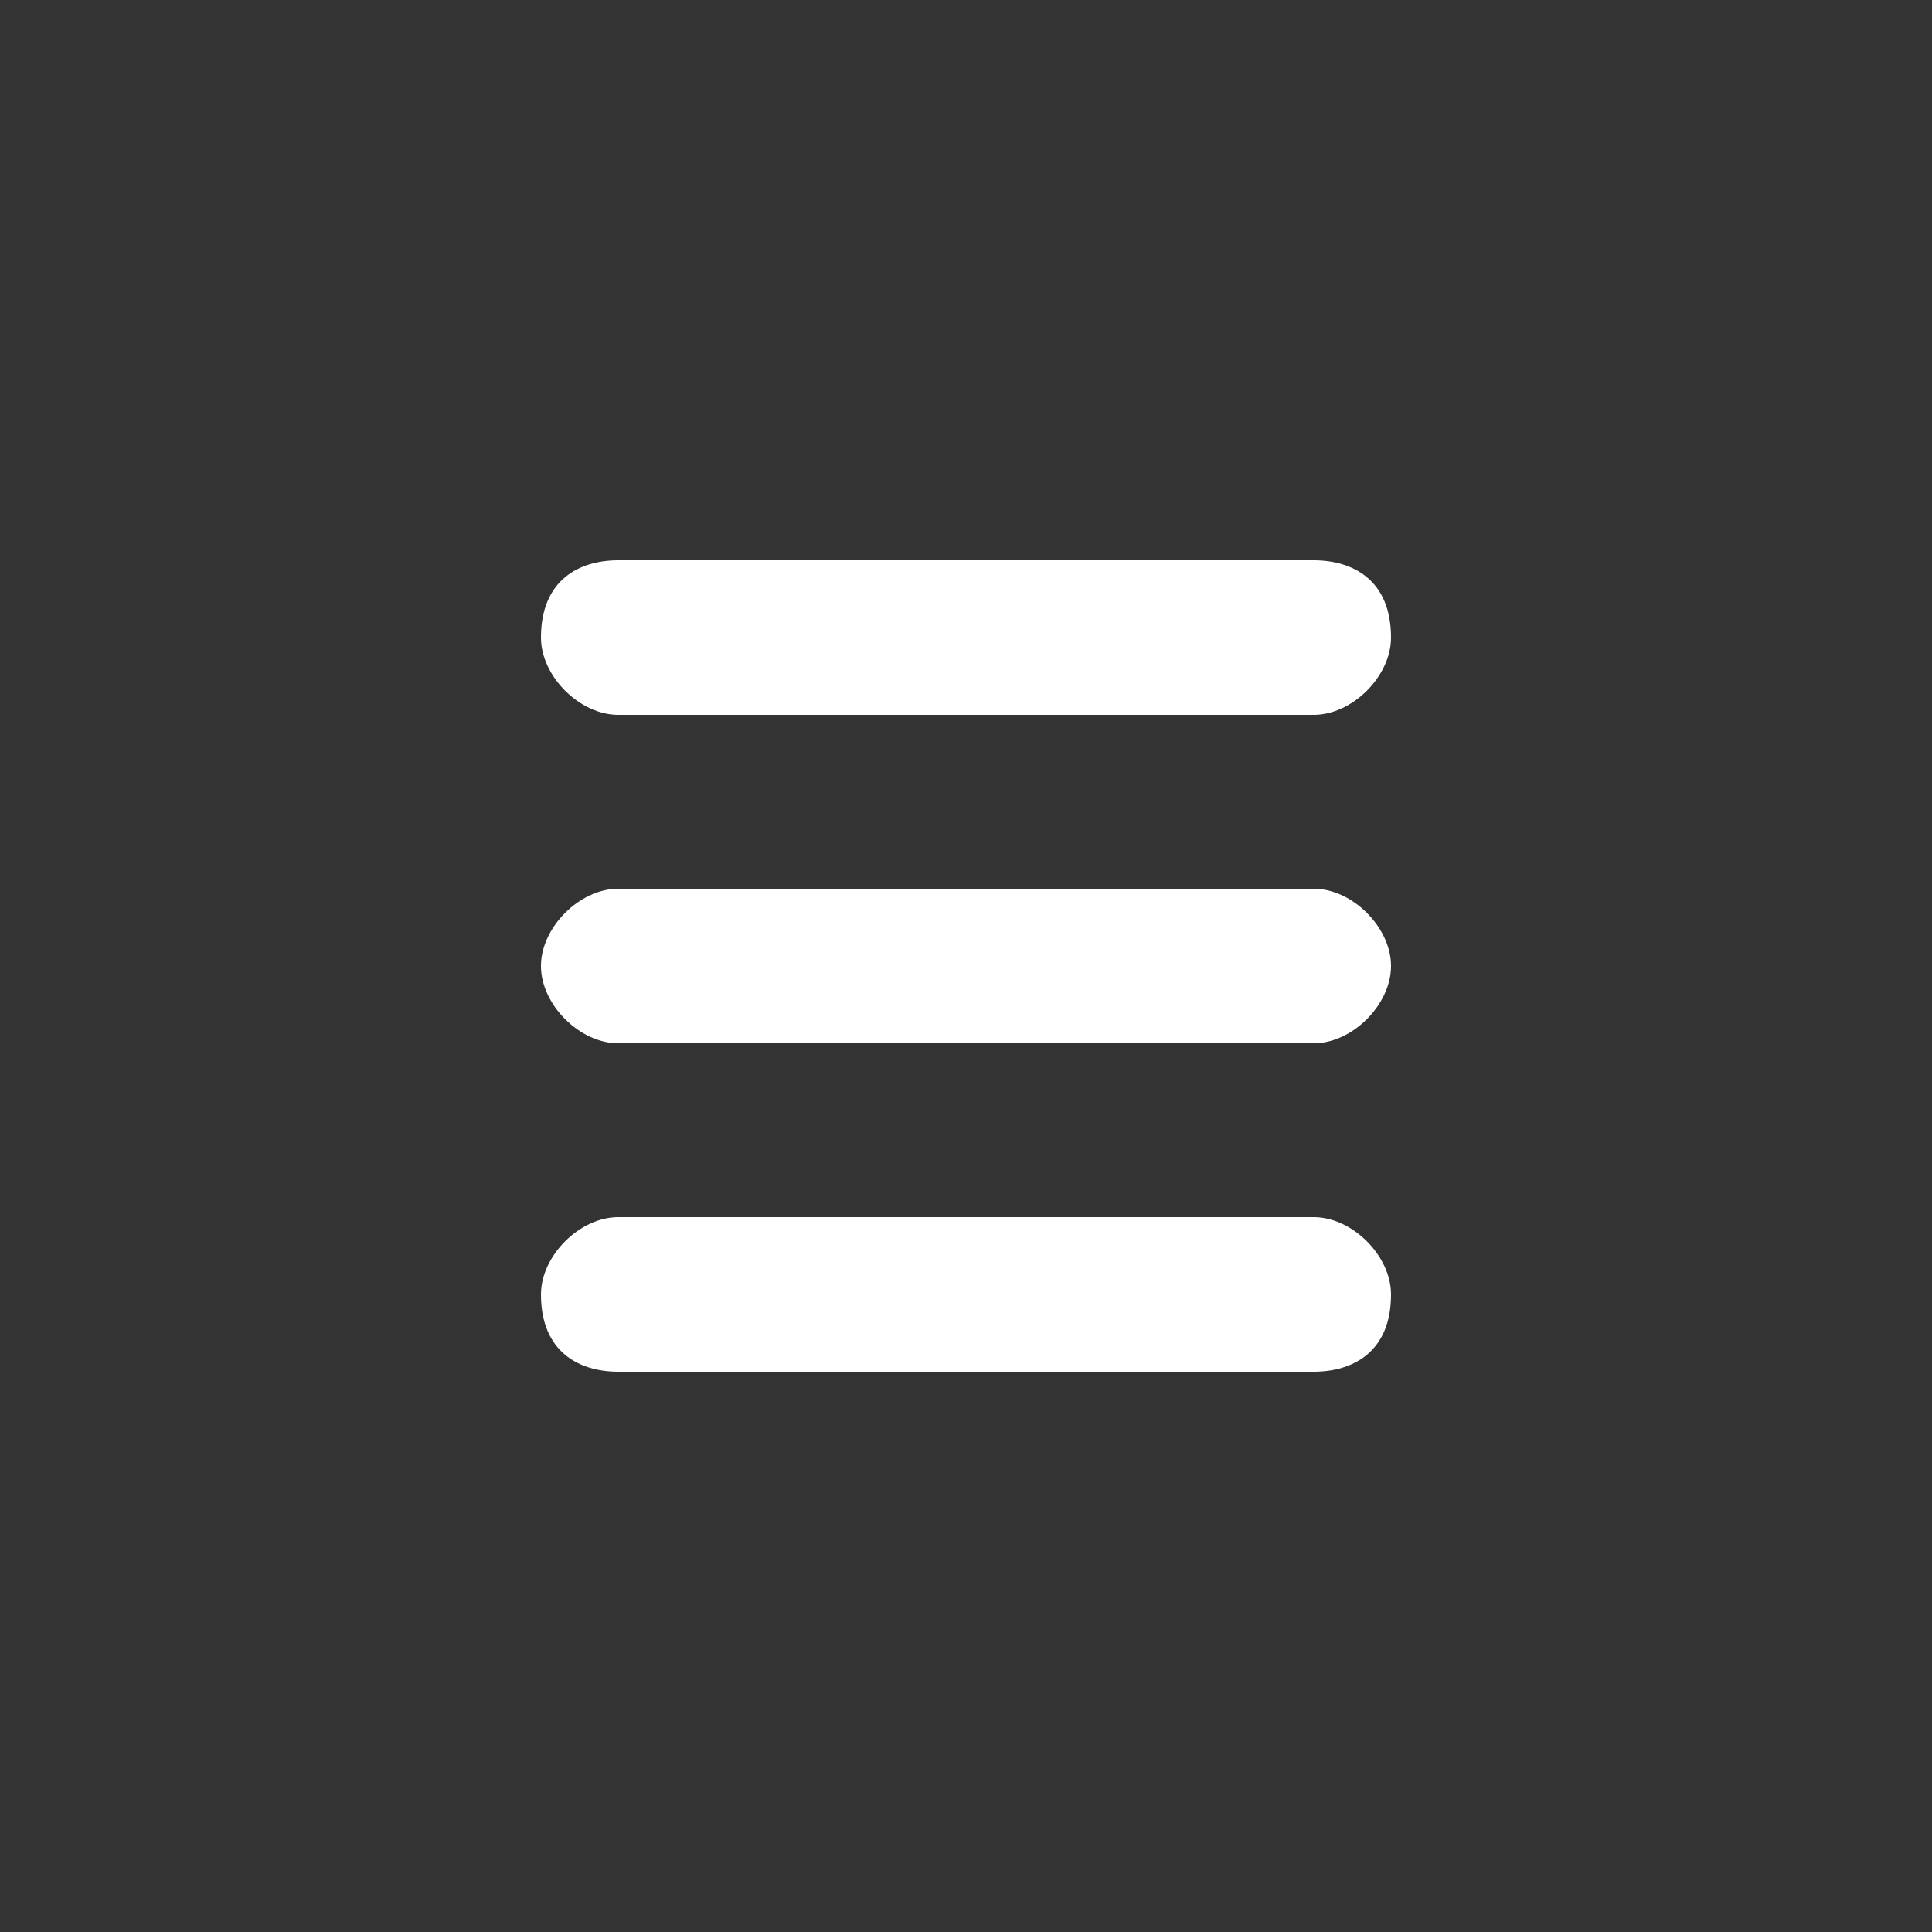
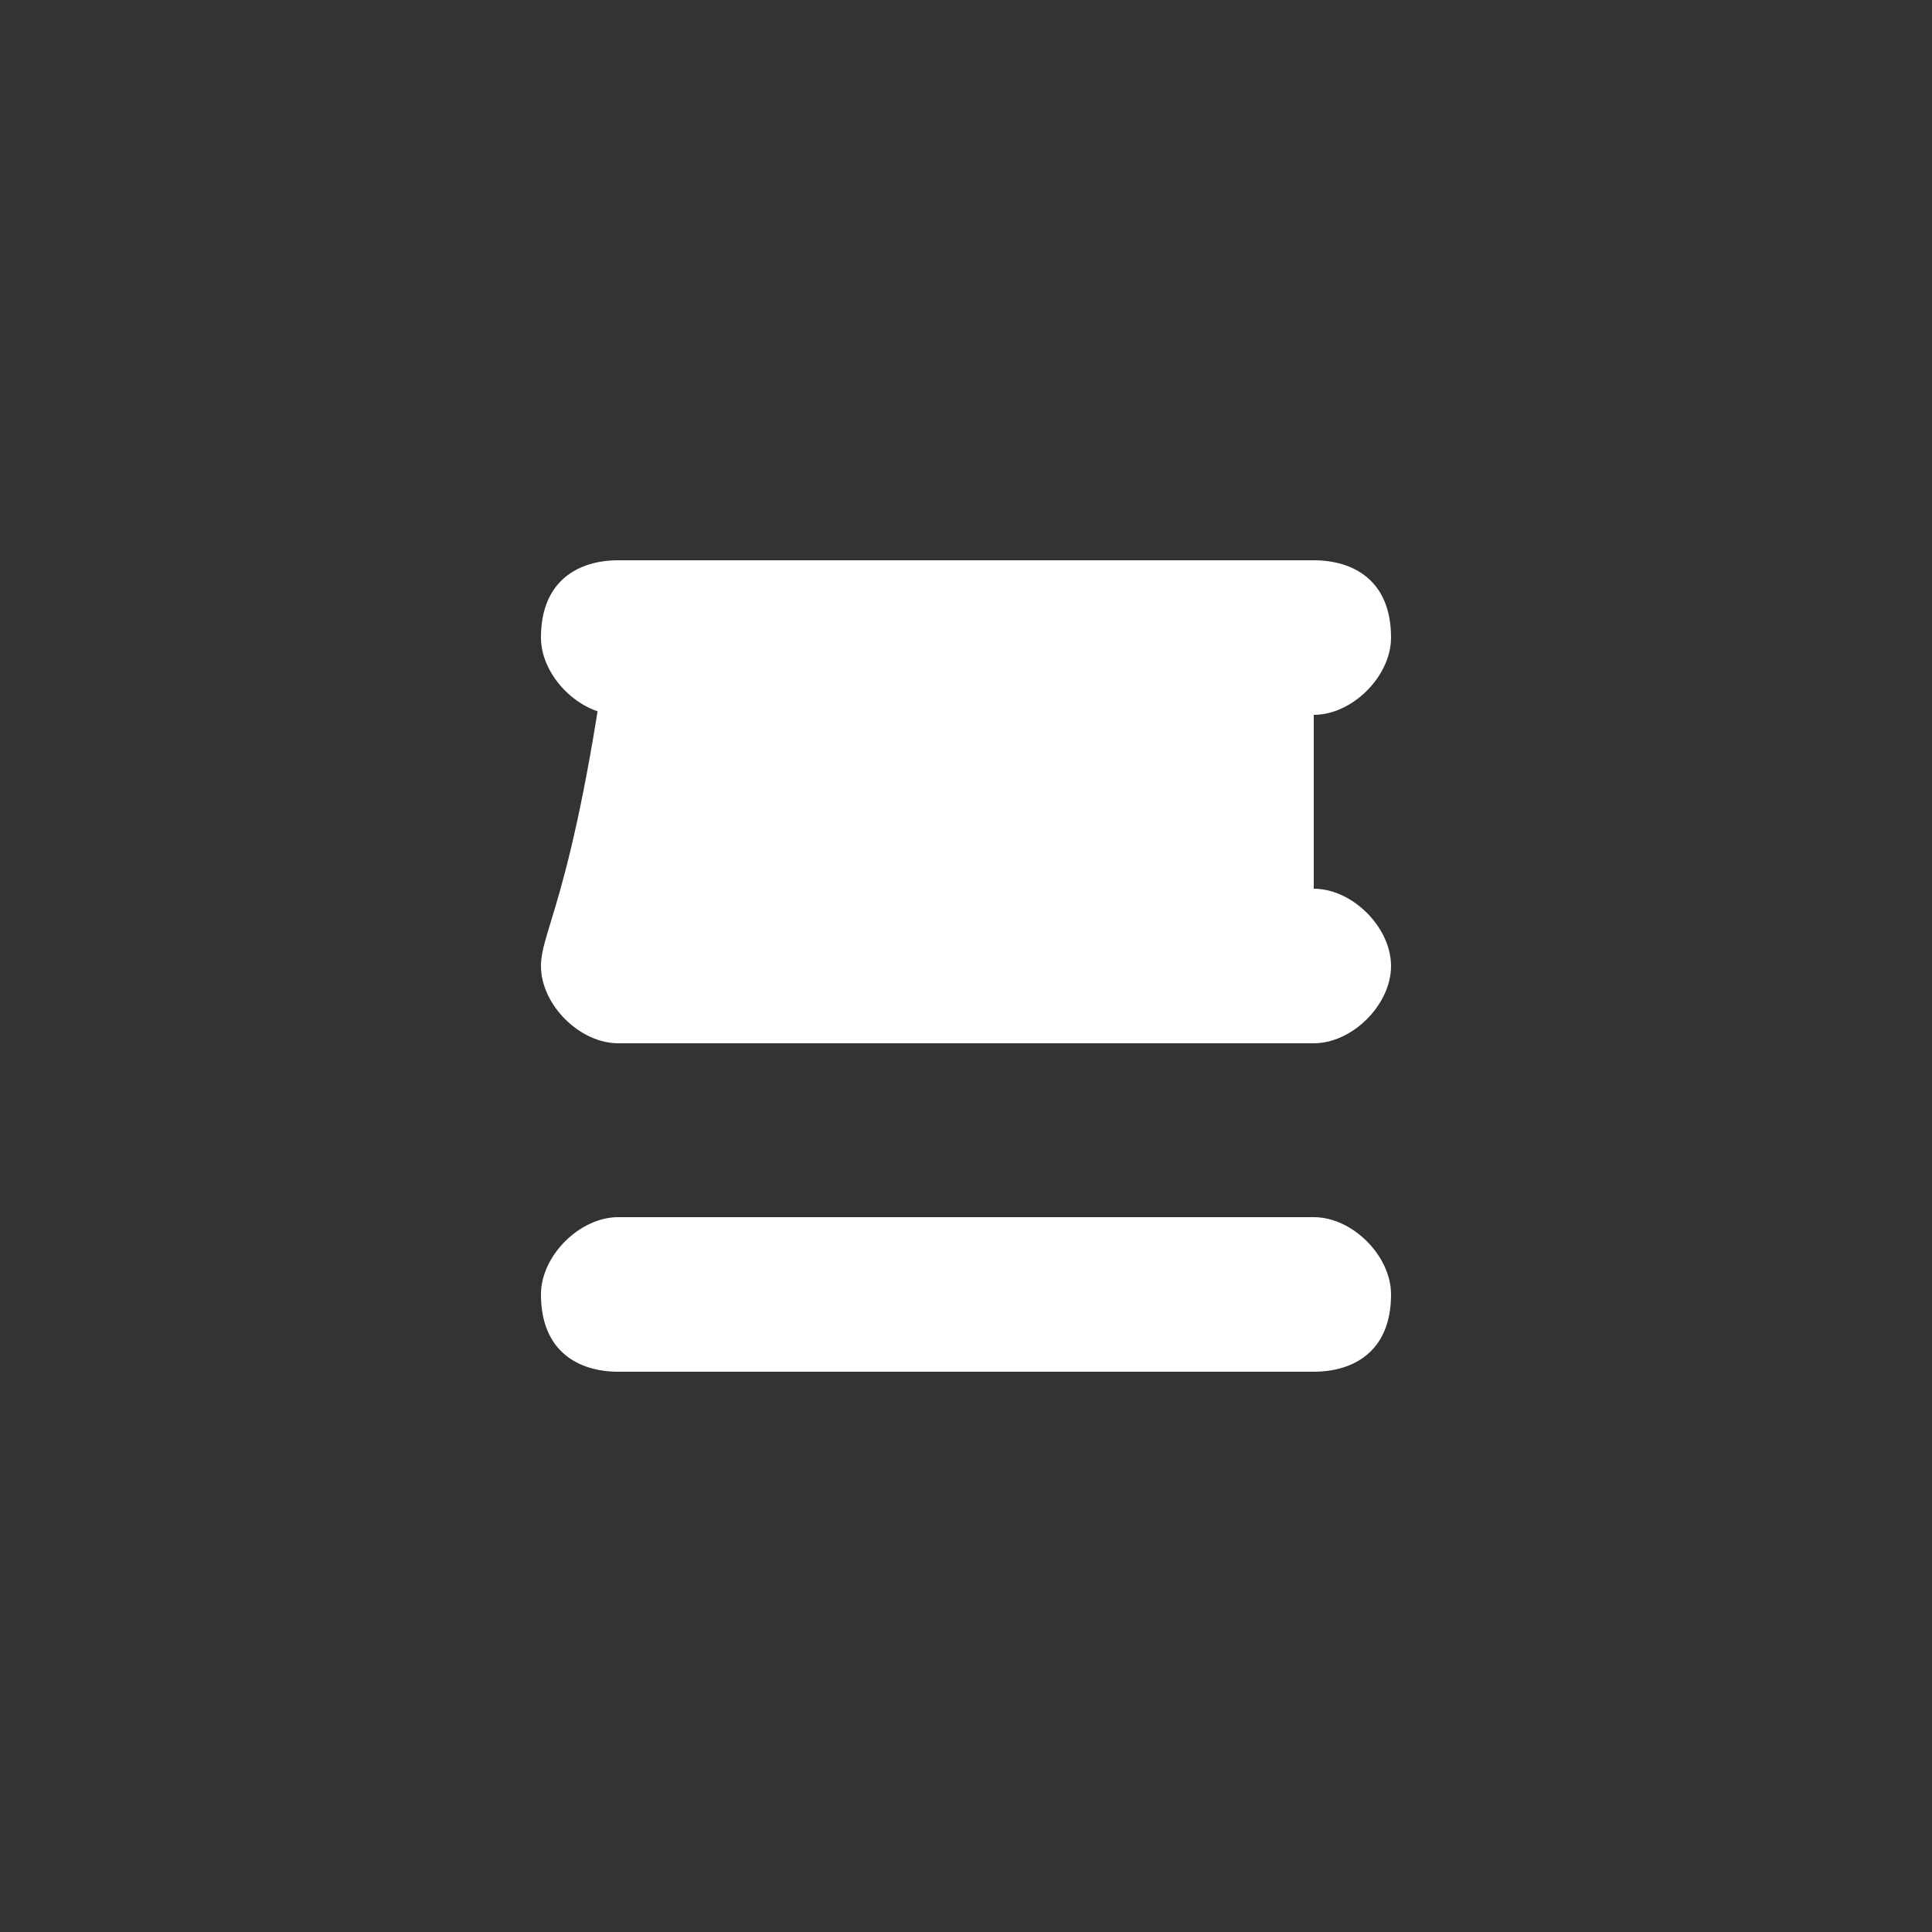
<svg xmlns="http://www.w3.org/2000/svg" version="1.1" id="圖層_1" x="0px" y="0px" viewBox="0 0 10 10" style="enable-background:new 0 0 10 10;" xml:space="preserve">
  <rect x="0" y="0" width="10" height="10" fill="#333333" stroke="none" />
  <style type="text/css">
	.st0{fill:#FFFFFF;}
</style>
  <g>
    <g>
-       <path class="st0" d="M6.8,2.9H3.2C3,2.9,2.8,3,2.8,3.3v0c0,0.2,0.2,0.4,0.4,0.4h3.6c0.2,0,0.4-0.2,0.4-0.4v0C7.2,3,7,2.9,6.8,2.9z     M6.8,4.6H3.2C3,4.6,2.8,4.8,2.8,5v0c0,0.2,0.2,0.4,0.4,0.4h3.6C7,5.4,7.2,5.2,7.2,5v0C7.2,4.8,7,4.6,6.8,4.6z M6.8,6.3H3.2    C3,6.3,2.8,6.5,2.8,6.7v0C2.8,7,3,7.1,3.2,7.1h3.6C7,7.1,7.2,7,7.2,6.7v0C7.2,6.5,7,6.3,6.8,6.3z" />
+       <path class="st0" d="M6.8,2.9H3.2C3,2.9,2.8,3,2.8,3.3v0c0,0.2,0.2,0.4,0.4,0.4h3.6c0.2,0,0.4-0.2,0.4-0.4v0C7.2,3,7,2.9,6.8,2.9z     H3.2C3,4.6,2.8,4.8,2.8,5v0c0,0.2,0.2,0.4,0.4,0.4h3.6C7,5.4,7.2,5.2,7.2,5v0C7.2,4.8,7,4.6,6.8,4.6z M6.8,6.3H3.2    C3,6.3,2.8,6.5,2.8,6.7v0C2.8,7,3,7.1,3.2,7.1h3.6C7,7.1,7.2,7,7.2,6.7v0C7.2,6.5,7,6.3,6.8,6.3z" />
    </g>
  </g>
</svg>